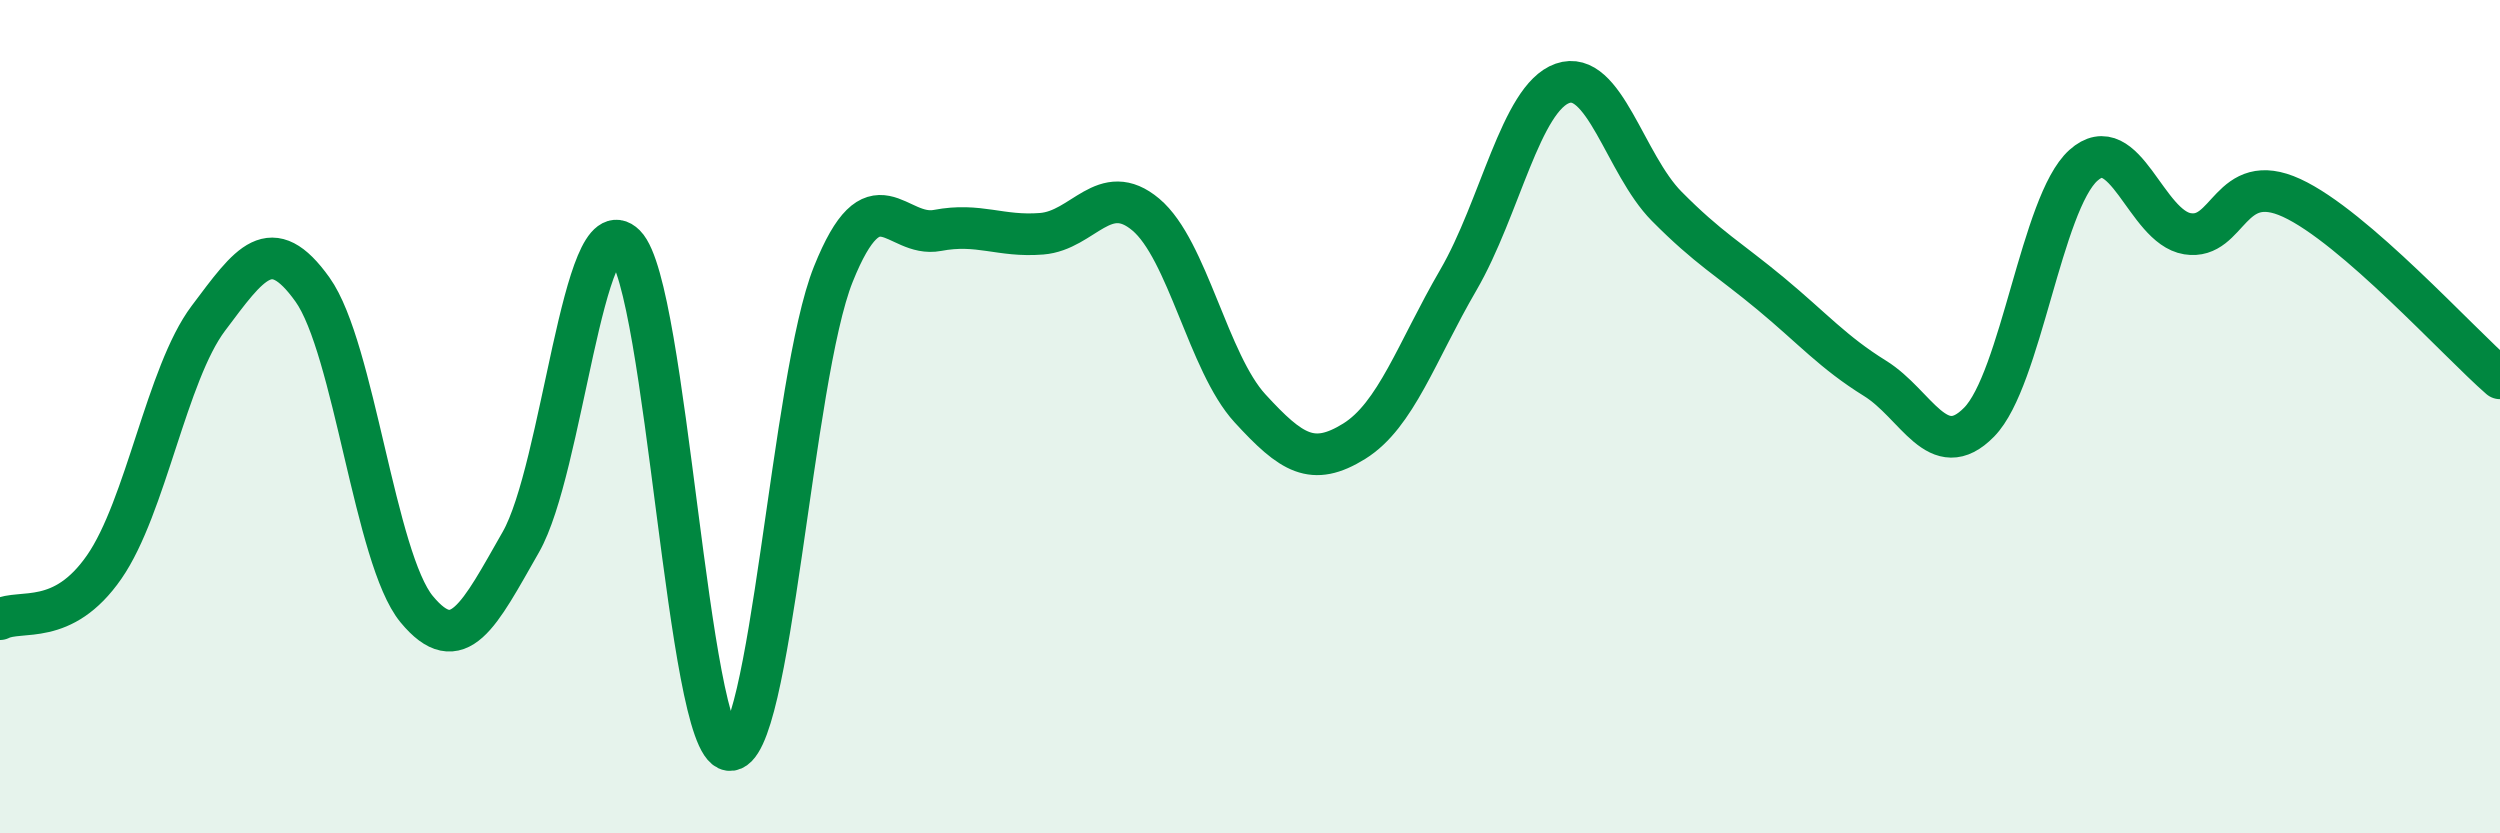
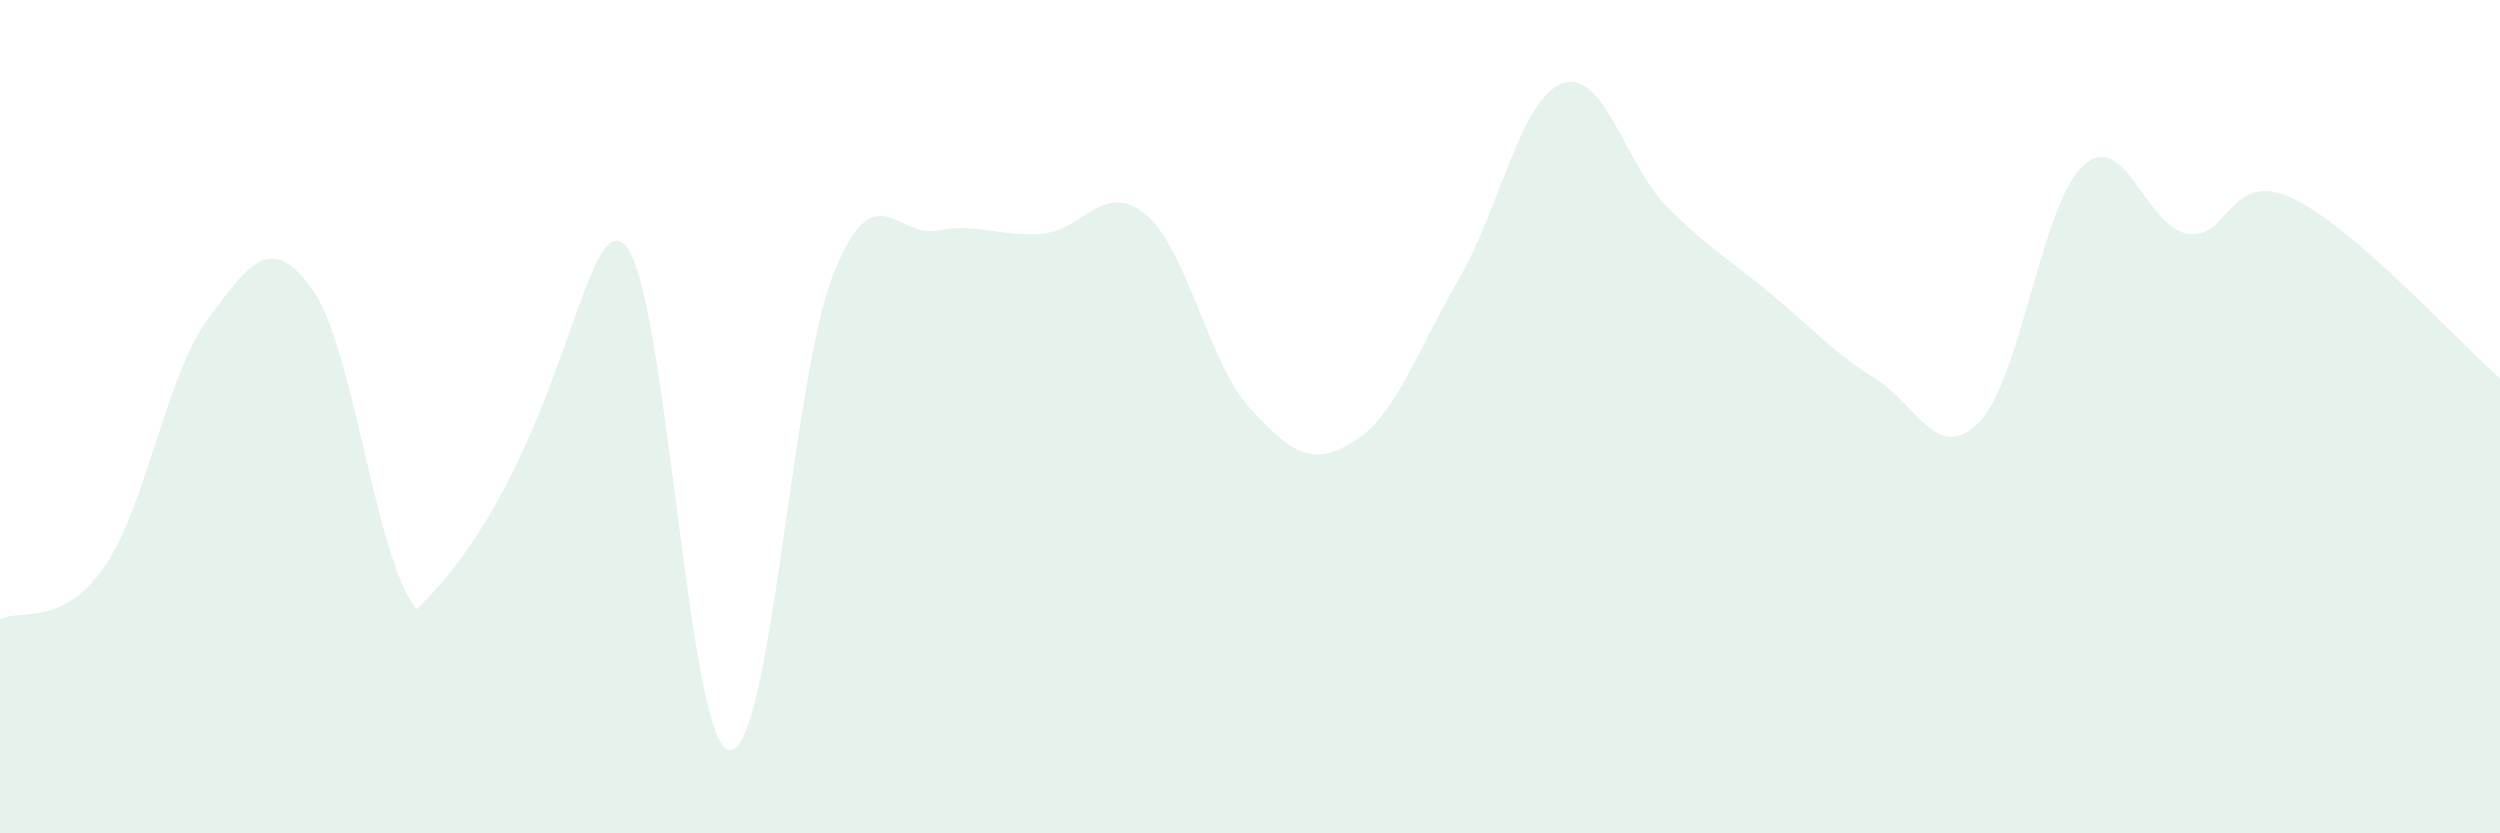
<svg xmlns="http://www.w3.org/2000/svg" width="60" height="20" viewBox="0 0 60 20">
-   <path d="M 0,14.86 C 0.5,14.61 1.5,15.05 2.5,13.61 C 3.5,12.17 4,8.97 5,7.64 C 6,6.31 6.5,5.55 7.5,6.95 C 8.5,8.35 9,13.41 10,14.62 C 11,15.83 11.5,14.76 12.5,13.01 C 13.5,11.26 14,4.88 15,5.88 C 16,6.88 16.5,17.86 17.5,18 C 18.5,18.14 19,9.07 20,6.58 C 21,4.09 21.5,5.72 22.5,5.53 C 23.5,5.34 24,5.69 25,5.61 C 26,5.53 26.5,4.31 27.5,5.15 C 28.5,5.99 29,8.71 30,9.8 C 31,10.89 31.5,11.21 32.5,10.59 C 33.5,9.97 34,8.44 35,6.72 C 36,5 36.5,2.35 37.5,2 C 38.5,1.65 39,3.94 40,4.95 C 41,5.96 41.5,6.22 42.5,7.05 C 43.5,7.88 44,8.46 45,9.08 C 46,9.7 46.5,11.15 47.5,10.13 C 48.5,9.11 49,4.87 50,3.97 C 51,3.07 51.5,5.45 52.5,5.61 C 53.5,5.77 53.5,4.06 55,4.75 C 56.5,5.44 59,8.21 60,9.08L60 20L0 20Z" fill="#008740" opacity="0.1" stroke-linecap="round" stroke-linejoin="round" />
-   <path d="M 0,14.86 C 0.5,14.61 1.5,15.05 2.5,13.61 C 3.5,12.17 4,8.97 5,7.64 C 6,6.31 6.5,5.55 7.5,6.95 C 8.5,8.35 9,13.41 10,14.62 C 11,15.83 11.5,14.76 12.5,13.01 C 13.5,11.26 14,4.88 15,5.88 C 16,6.88 16.5,17.86 17.5,18 C 18.5,18.14 19,9.07 20,6.58 C 21,4.09 21.5,5.72 22.5,5.53 C 23.5,5.34 24,5.69 25,5.61 C 26,5.53 26.5,4.31 27.5,5.15 C 28.5,5.99 29,8.71 30,9.8 C 31,10.89 31.5,11.21 32.5,10.59 C 33.5,9.97 34,8.44 35,6.72 C 36,5 36.5,2.35 37.5,2 C 38.5,1.65 39,3.94 40,4.95 C 41,5.96 41.5,6.22 42.5,7.05 C 43.5,7.88 44,8.46 45,9.08 C 46,9.7 46.5,11.15 47.5,10.13 C 48.5,9.11 49,4.87 50,3.97 C 51,3.07 51.5,5.45 52.5,5.61 C 53.5,5.77 53.5,4.06 55,4.75 C 56.5,5.44 59,8.21 60,9.08" stroke="#008740" stroke-width="1" fill="none" stroke-linecap="round" stroke-linejoin="round" />
+   <path d="M 0,14.86 C 0.5,14.61 1.5,15.05 2.5,13.61 C 3.5,12.17 4,8.97 5,7.64 C 6,6.31 6.5,5.55 7.5,6.95 C 8.5,8.35 9,13.41 10,14.62 C 13.5,11.26 14,4.88 15,5.88 C 16,6.88 16.5,17.86 17.5,18 C 18.5,18.14 19,9.07 20,6.58 C 21,4.09 21.5,5.72 22.5,5.53 C 23.5,5.34 24,5.69 25,5.61 C 26,5.53 26.5,4.31 27.5,5.15 C 28.5,5.99 29,8.71 30,9.8 C 31,10.89 31.5,11.21 32.5,10.59 C 33.5,9.97 34,8.44 35,6.72 C 36,5 36.5,2.35 37.5,2 C 38.5,1.65 39,3.94 40,4.95 C 41,5.96 41.5,6.22 42.5,7.05 C 43.5,7.88 44,8.46 45,9.08 C 46,9.7 46.5,11.15 47.5,10.13 C 48.5,9.11 49,4.87 50,3.97 C 51,3.07 51.5,5.45 52.5,5.61 C 53.5,5.77 53.5,4.06 55,4.75 C 56.5,5.44 59,8.21 60,9.08L60 20L0 20Z" fill="#008740" opacity="0.1" stroke-linecap="round" stroke-linejoin="round" />
</svg>